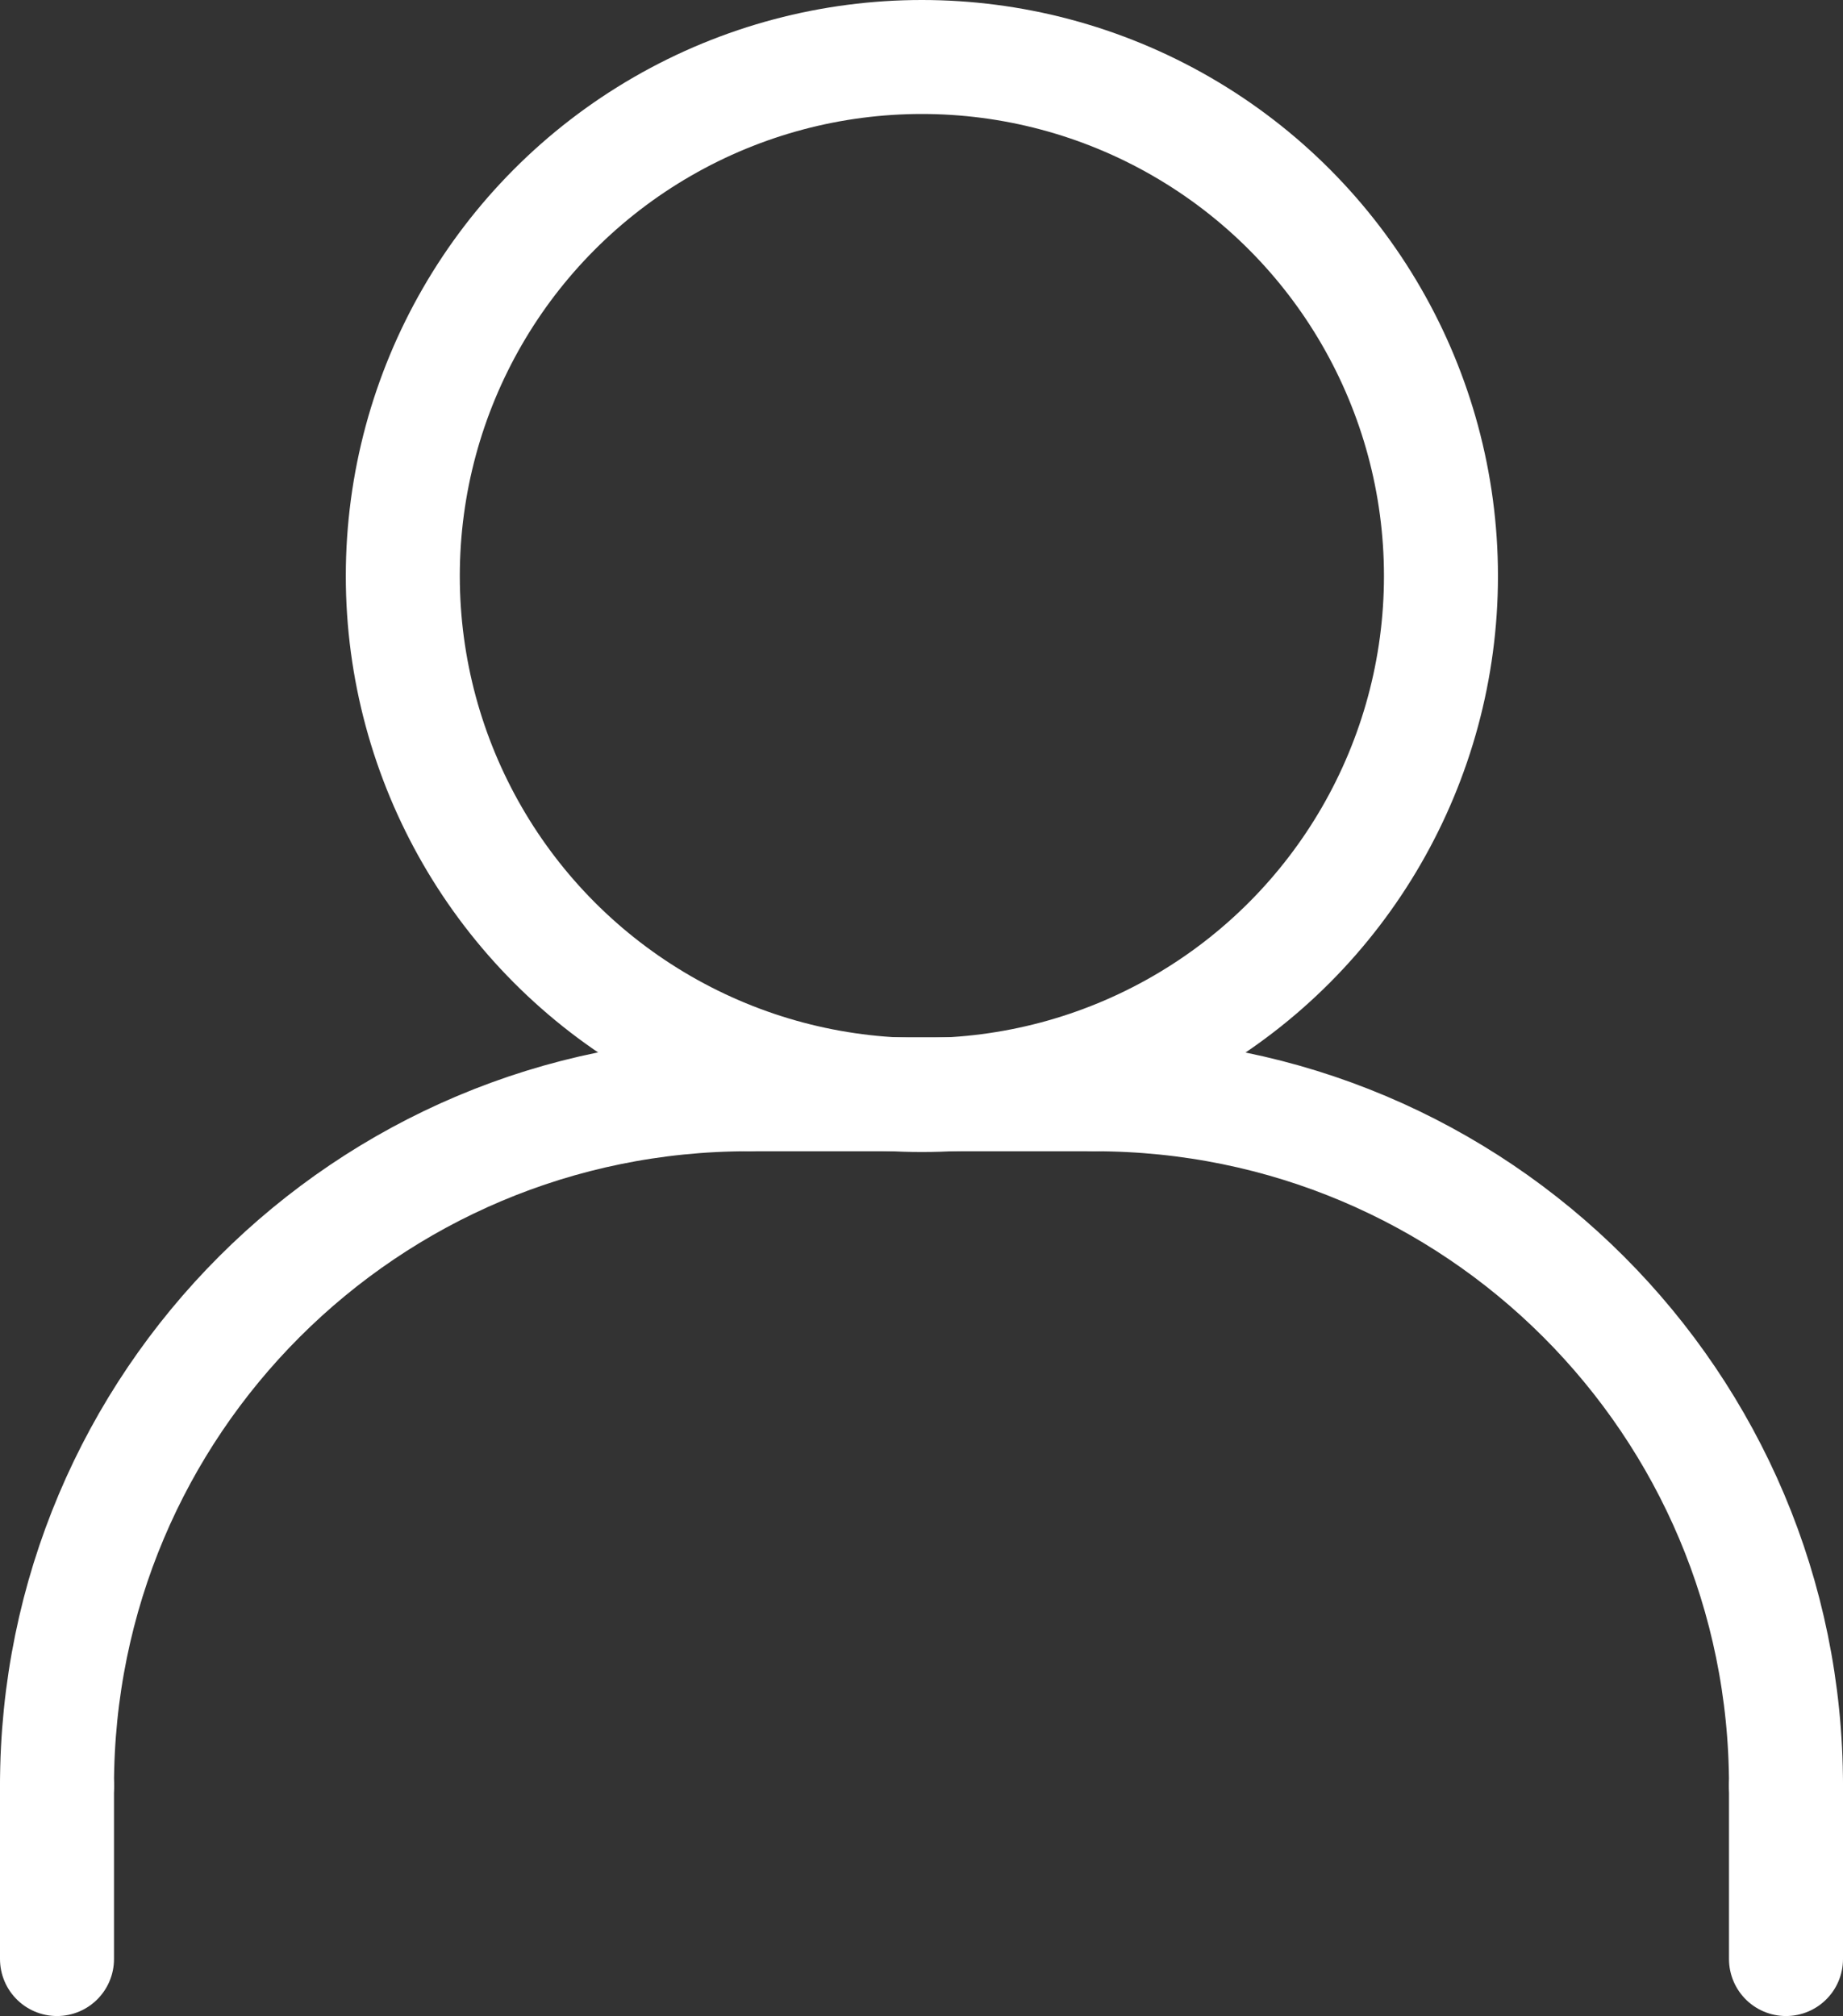
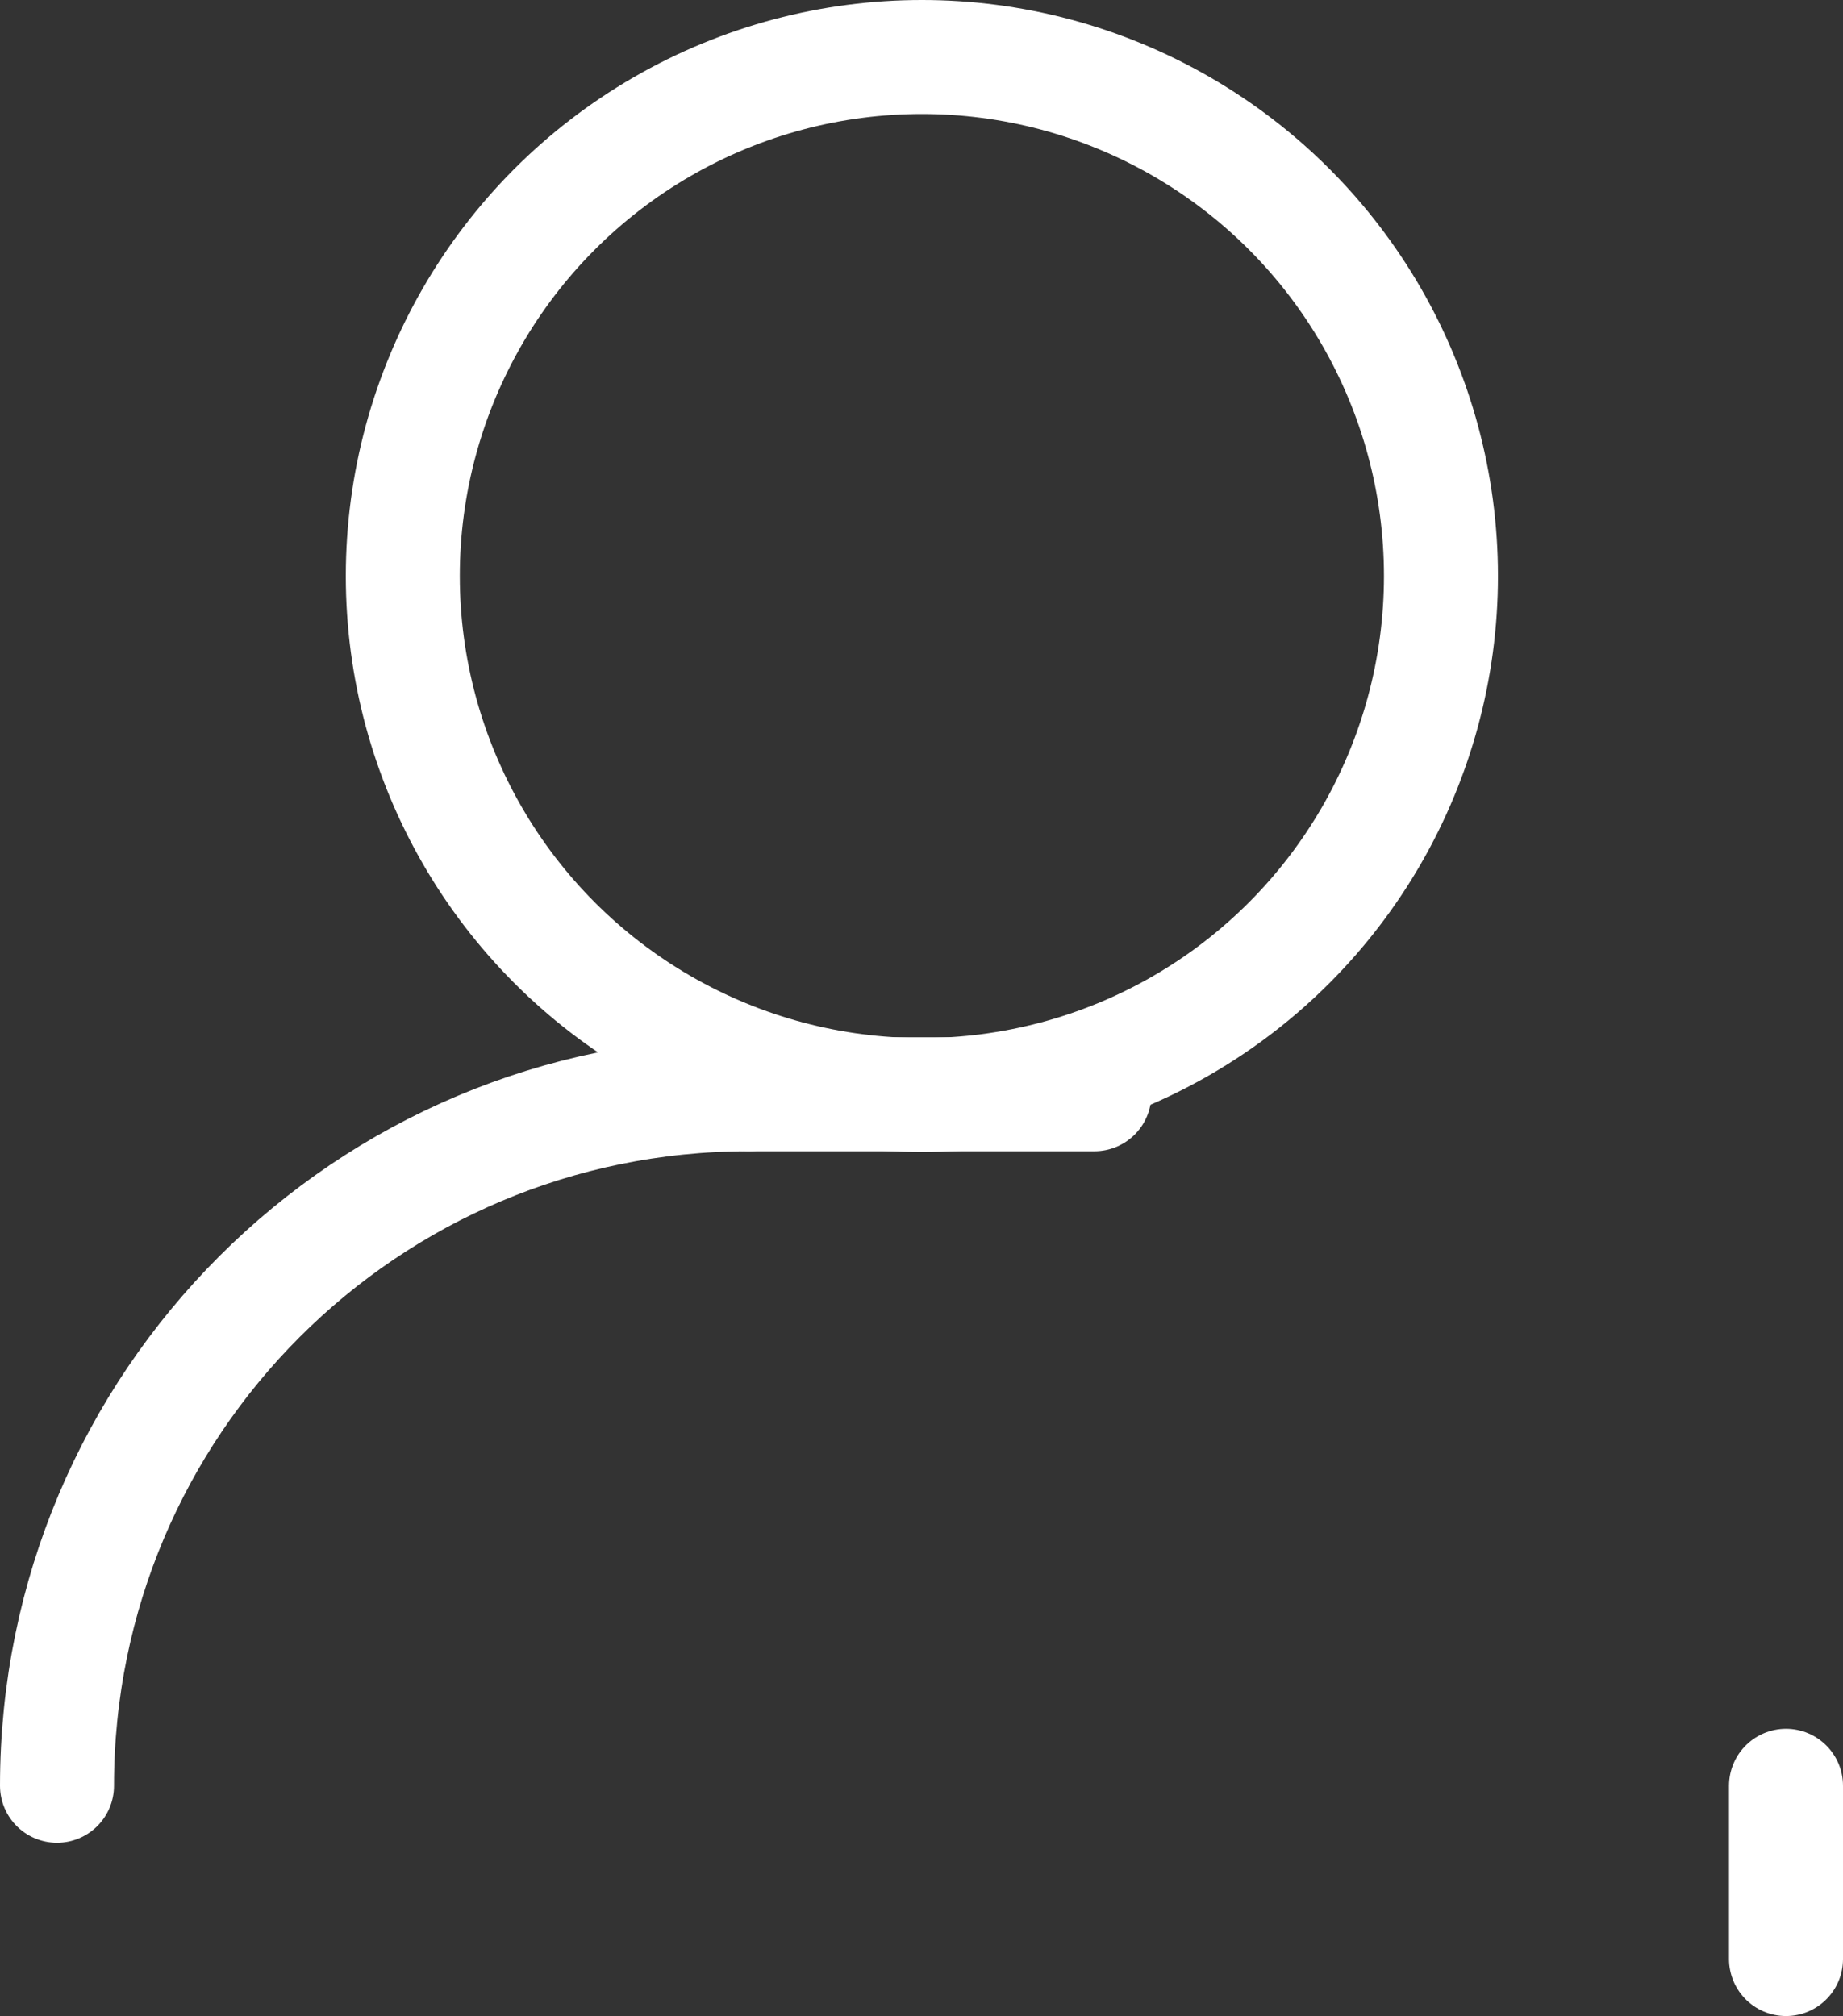
<svg xmlns="http://www.w3.org/2000/svg" id="_レイヤー_2" data-name="レイヤー 2" viewBox="0 0 24.25 26.53">
  <rect x="0" y="0" width="24.25" height="26.53" fill="#333333" stroke="none" />
  <defs>
    <style>
      .cls-1 {
        fill: none;
        stroke: #fff;
        stroke-linecap: round;
        stroke-linejoin: round;
        stroke-width: 1.5px;
      }
    </style>
  </defs>
  <g id="_レイヤー_7" data-name="レイヤー 7">
    <g>
      <circle class="cls-1" cx="12.13" cy="7.58" r="6.83" />
      <line class="cls-1" x1="14.4" y1="14.4" x2="9.85" y2="14.4" />
-       <line class="cls-1" x1=".75" y1="23.5" x2=".75" y2="25.78" />
      <line class="cls-1" x1="23.5" y1="23.5" x2="23.5" y2="25.78" />
      <path class="cls-1" d="m.75,23.5c0-5.03,4.07-9.1,9.1-9.1" />
-       <path class="cls-1" d="m23.5,23.5c0-5.03-4.07-9.1-9.1-9.1" />
    </g>
  </g>
</svg>